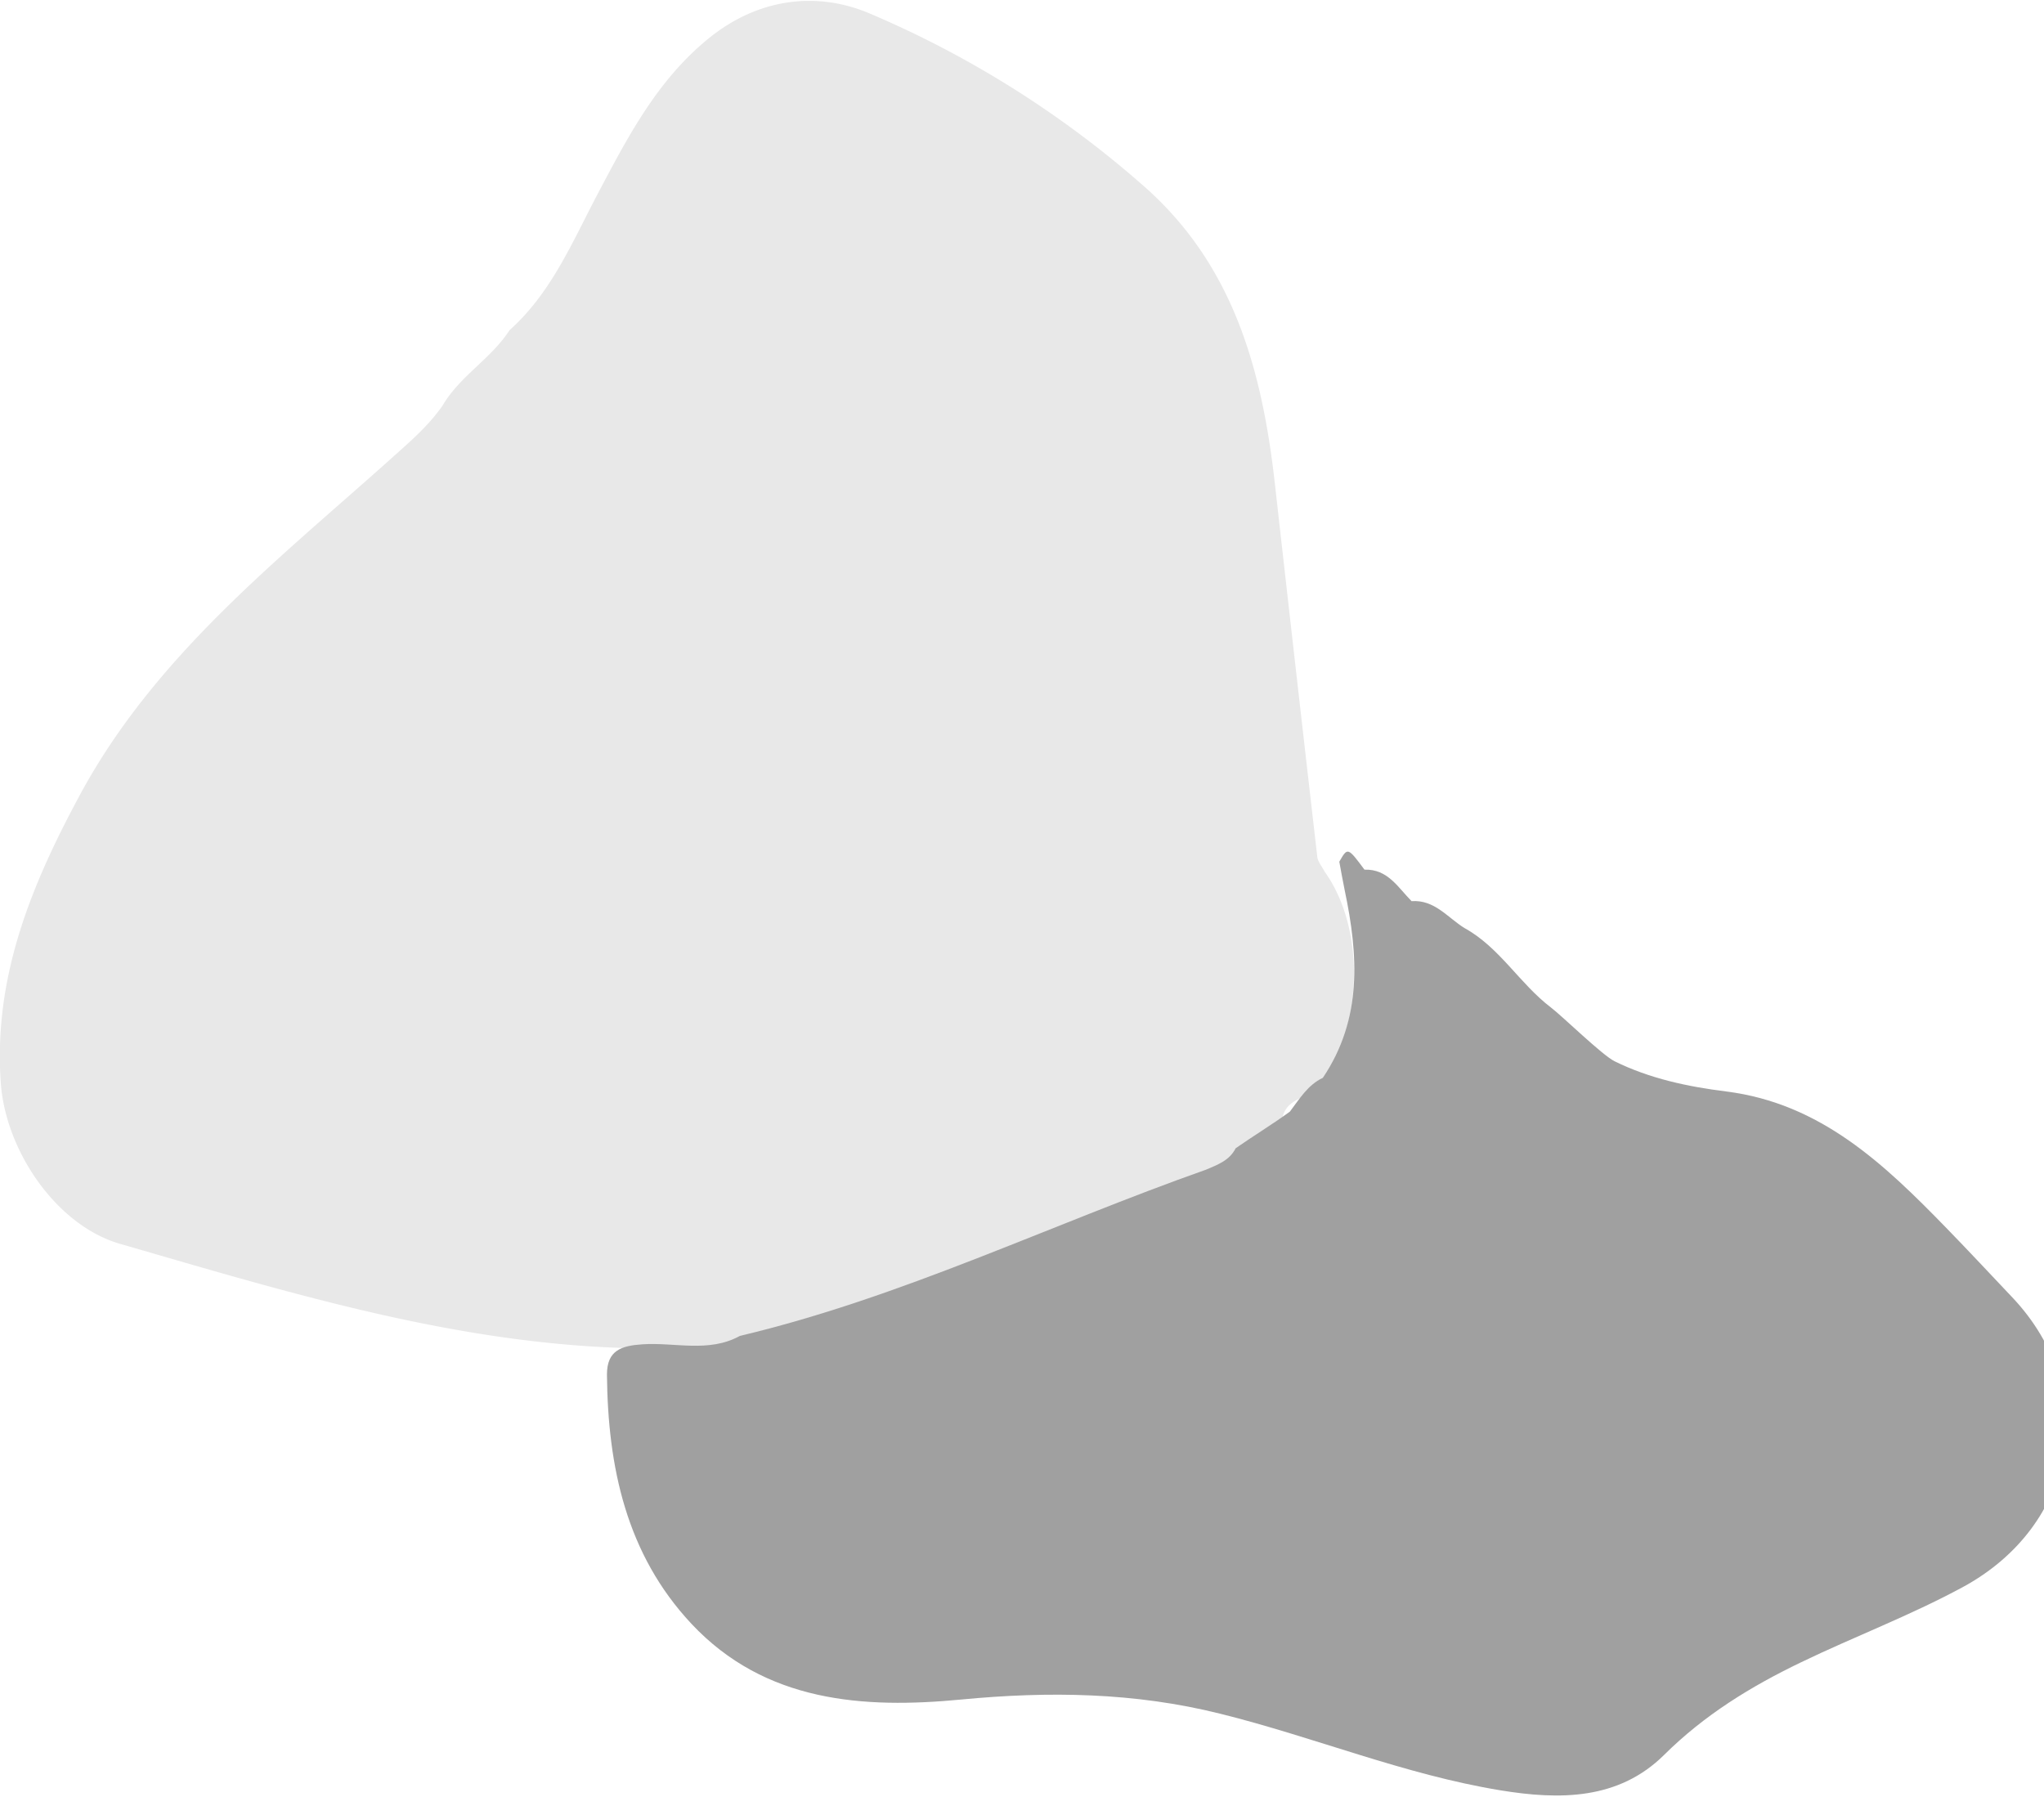
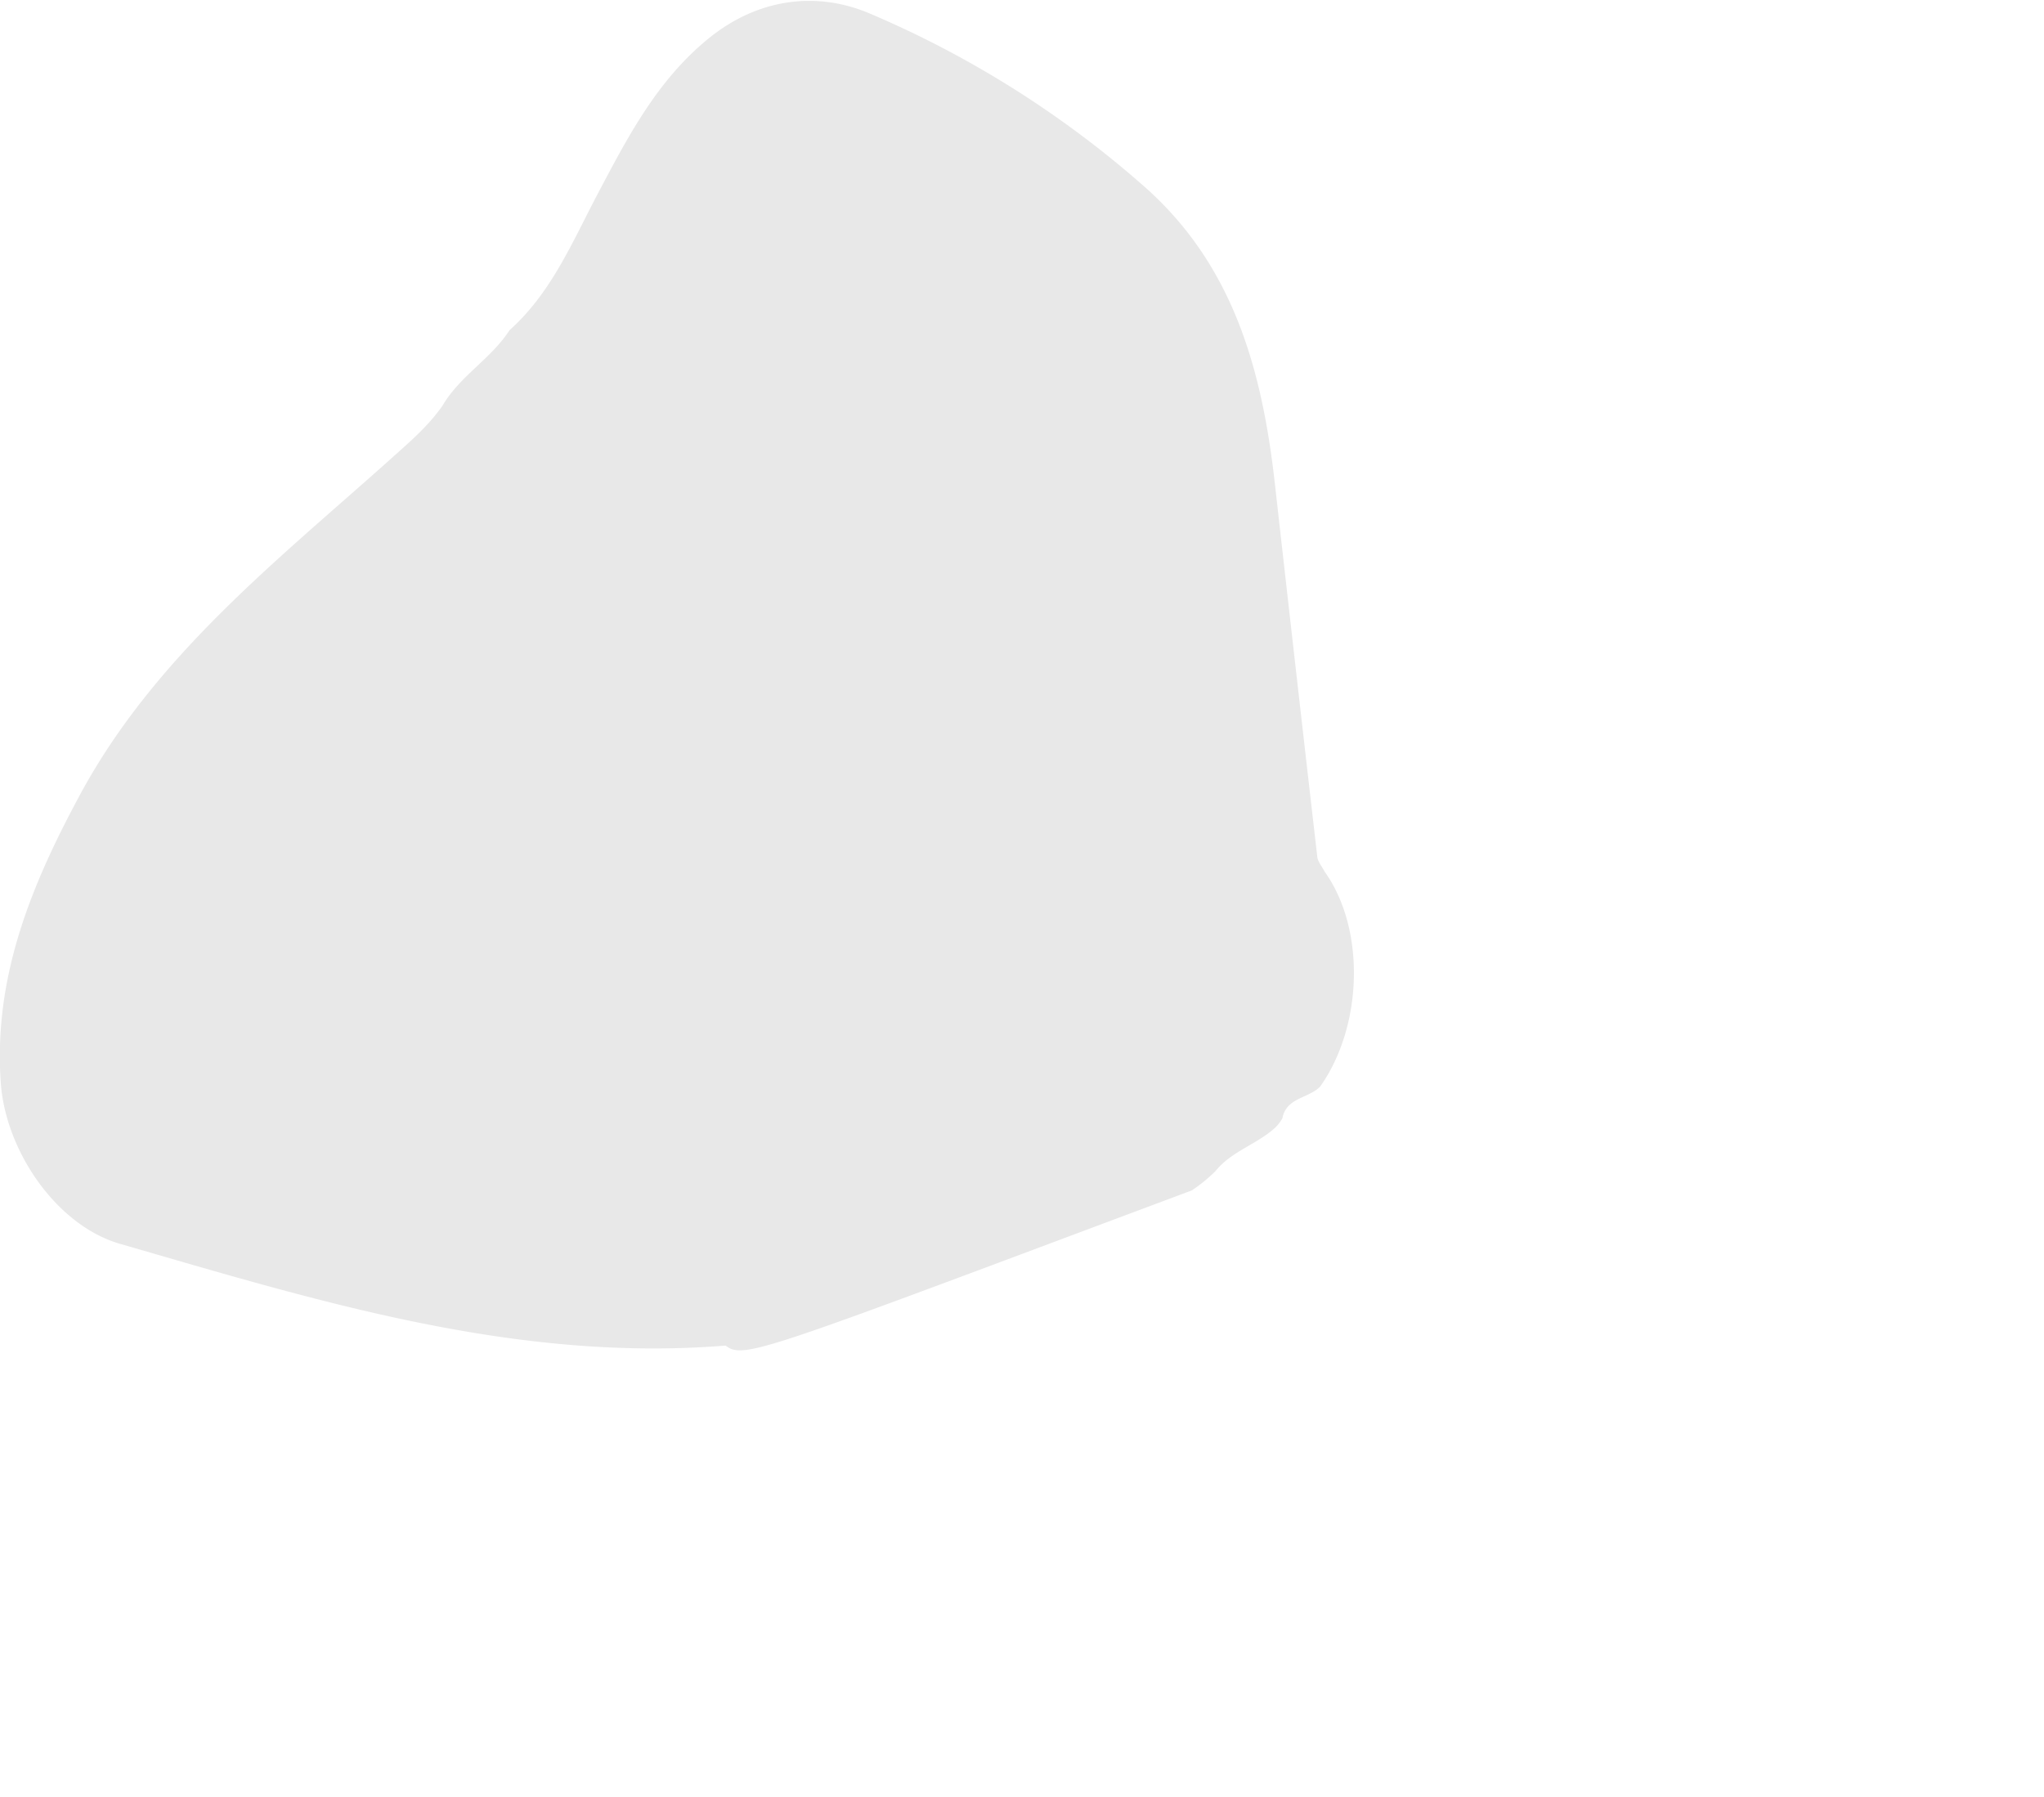
<svg xmlns="http://www.w3.org/2000/svg" viewBox="0 0 422 371" width="100%" style="vertical-align: middle; max-width: 100%; width: 100%;">
  <defs>
   </defs>
-   <path d="M149.81,277.82c-43.41,3.5-84.15-9.18-125-21C11.58,253,1.17,237.57.17,223.65c-1.57-21.81,6.25-40.83,16.28-59.44,15.33-28.45,40.19-48,63.6-68.9,4-3.62,8.24-7.1,11.36-11.63,3.57-6.07,10-9.63,13.79-15.51,8.53-7.62,12.88-18,18-27.76,6.27-11.87,12.36-23.76,23.12-32.49,10.12-8.22,22.12-9.79,33.09-5.2a209.35,209.35,0,0,1,56.33,35.35c18.86,16.34,24.82,38.25,27.46,61.72q4.33,38.58,8.77,77.15c.12,1,1,2,1.49,3,8.45,11.74,8,31.81-.89,44.39-2.36,2.47-7,2.23-7.81,6.57a9,9,0,0,1-1.44,1.88c-3.77,3.49-9.06,4.89-12.36,9a32.55,32.55,0,0,1-4.9,4c-27.89,11.7-56,22.85-84.87,31.91C157.61,278.85,153.63,280.79,149.81,277.82Z" fill="#e8e8e8">
-    </path>
-   <path d="M273.11,222.54c8.18-12.14,7.34-25.33,4.51-38.75-.41-1.95-.74-3.92-1.11-5.88,1.73-3,1.73-3,5.2,1.65,4.8-.17,6.92,3.68,9.72,6.5,4.76-.34,7.43,3.4,10.92,5.55,7.27,4,11.37,11.46,17.82,16.38,2.42,1.84,10.61,9.87,13.18,11.13,7.25,3.58,15.12,5.24,23,6.23,19.54,2.44,32.66,15,45.49,28.19,4.59,4.72,9.08,9.53,13.6,14.31,18.37,19.4,13.28,47.15-10.27,59.87-10.85,5.87-22.32,10.18-33.37,15.51-10.38,5-19.92,10.86-28.22,19.09-9.44,9.36-21.64,9.32-33.83,7.32-19.81-3.24-38.43-11-57.82-15.81-17.66-4.41-35.34-4.67-53.49-2.93-20.17,1.93-40.48.59-55.7-15.65-13.44-14.36-17.26-32.39-17.43-51.46,0-5,3-5.94,7.31-6.23,6.72-.46,13.7,1.81,20.14-1.74,33.36-7.91,64.15-23,96.29-34.34,2.33-1,4.8-1.88,6.06-4.4,3.69-2.57,7.55-4.91,11.19-7.56v0C268.29,226.91,270,224,273.11,222.54Z" fill="#a0a0a0">
+   <path d="M149.81,277.82c-43.41,3.5-84.15-9.18-125-21C11.58,253,1.17,237.57.17,223.65c-1.57-21.81,6.25-40.83,16.28-59.44,15.33-28.45,40.19-48,63.6-68.9,4-3.62,8.24-7.1,11.36-11.63,3.57-6.07,10-9.63,13.79-15.51,8.53-7.62,12.88-18,18-27.76,6.27-11.87,12.36-23.76,23.12-32.49,10.12-8.22,22.12-9.79,33.09-5.2a209.35,209.35,0,0,1,56.33,35.35c18.86,16.34,24.82,38.25,27.46,61.72q4.33,38.58,8.77,77.15c.12,1,1,2,1.49,3,8.45,11.74,8,31.81-.89,44.39-2.36,2.47-7,2.23-7.81,6.57a9,9,0,0,1-1.44,1.88c-3.77,3.49-9.06,4.89-12.36,9a32.55,32.55,0,0,1-4.9,4C157.61,278.85,153.63,280.79,149.81,277.82Z" fill="#e8e8e8">
   </path>
</svg>